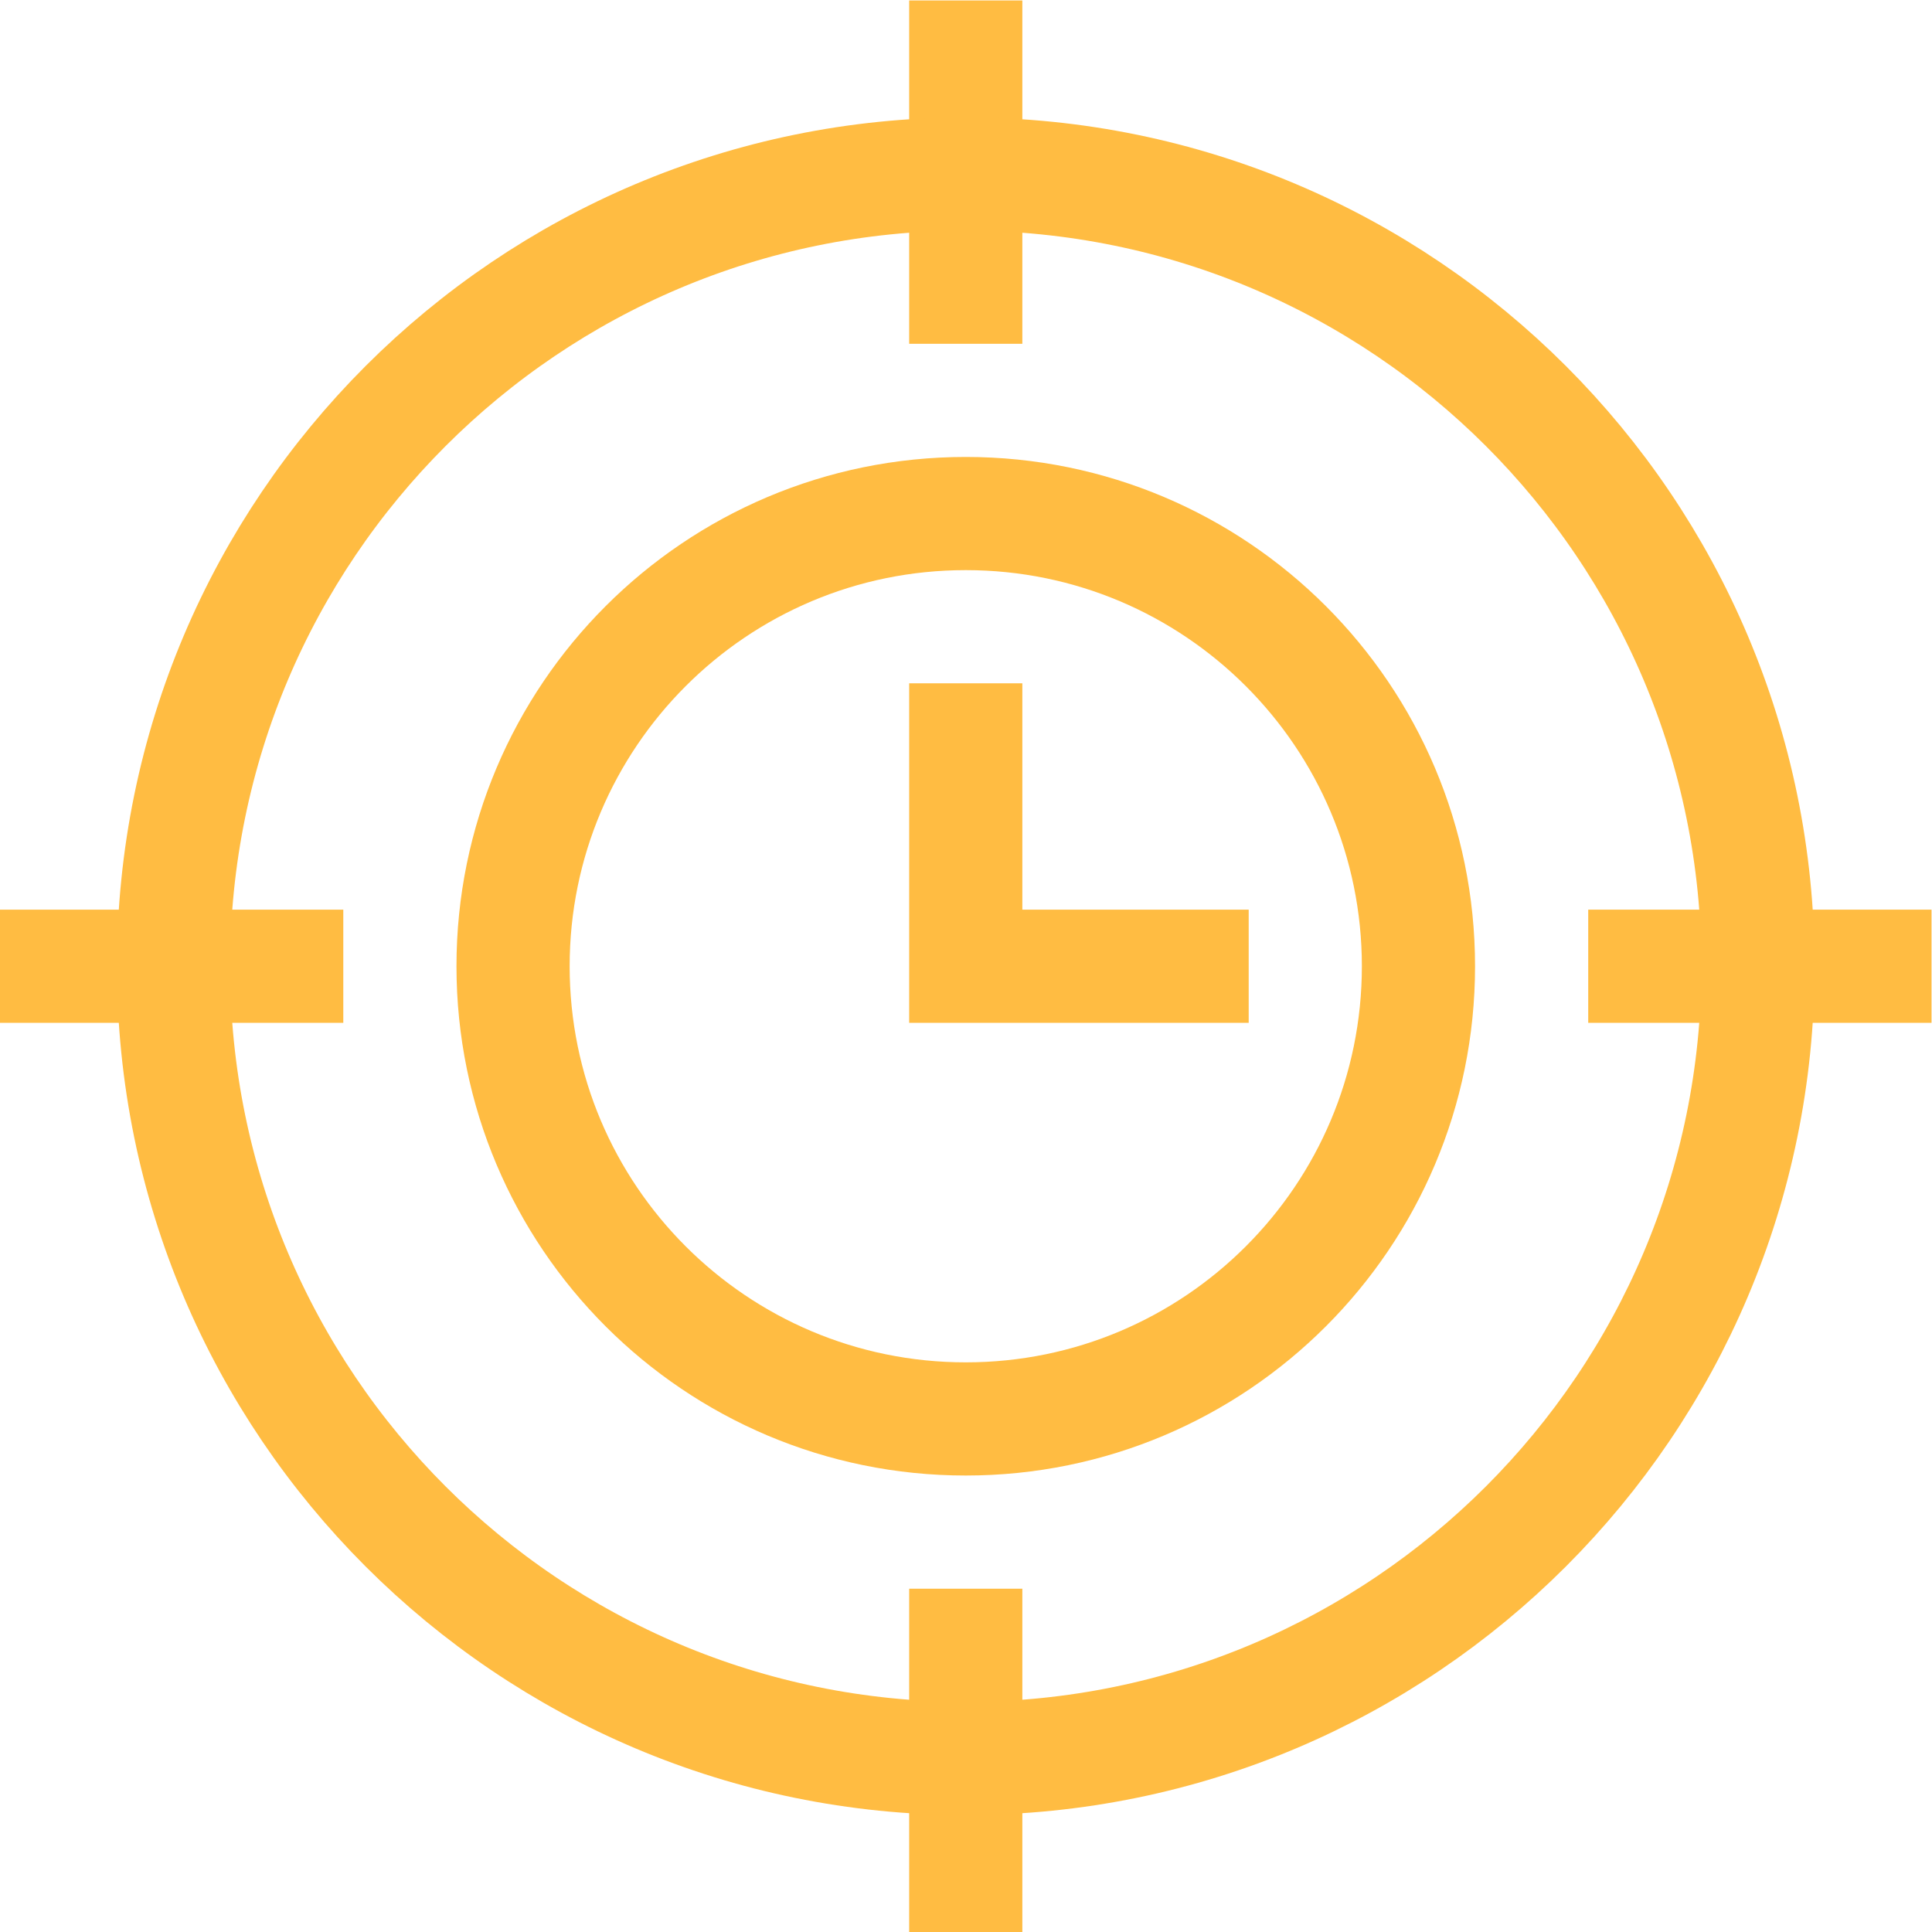
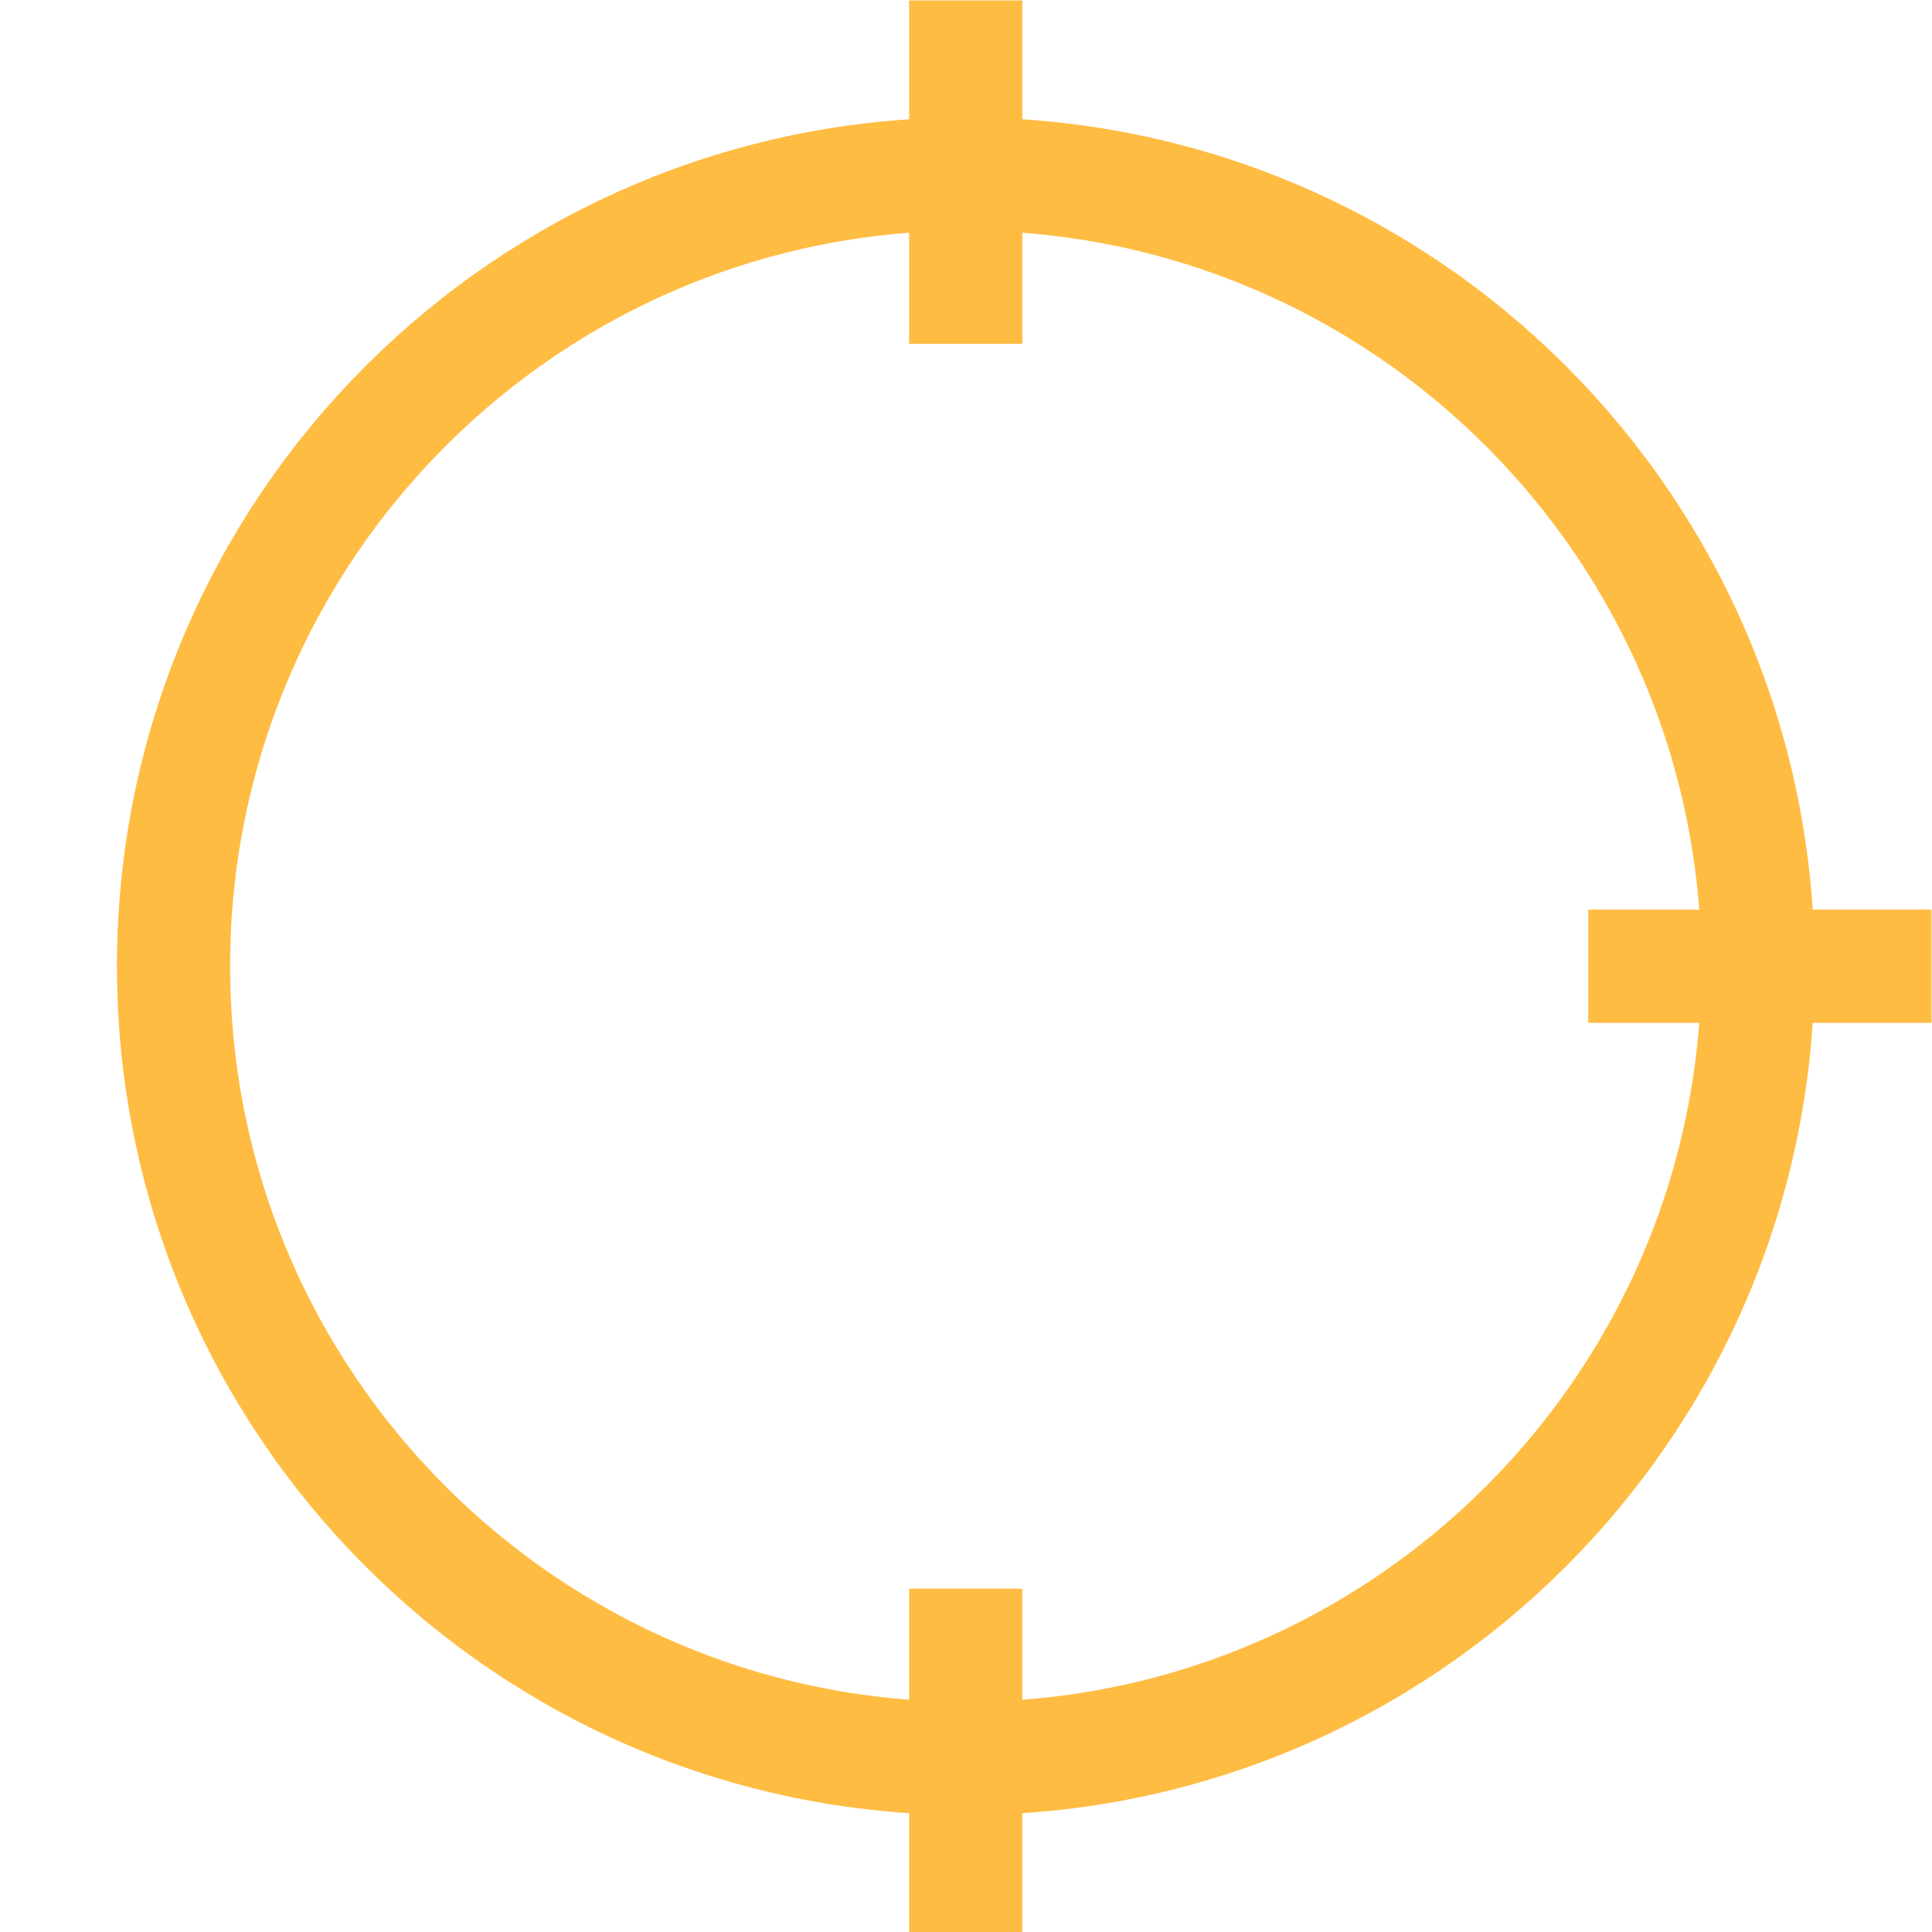
<svg xmlns="http://www.w3.org/2000/svg" version="1.1" id="svg2583" xml:space="preserve" width="300" height="300" viewBox="0 0 682.667 682.667">
  <g transform="matrix(1,0,0,1,0,0)">
    <defs id="defs2587">
      <clipPath clipPathUnits="userSpaceOnUse" id="clipPath2597">
        <path d="M 0,512 H 512 V 0 H 0 Z" id="path2595" fill="#ffbc42" fill-opacity="1" data-original-color="#000000ff" stroke="none" stroke-opacity="1" />
      </clipPath>
    </defs>
    <g id="g2589" transform="matrix(1.333,0,0,-1.333,0,682.667)">
      <g id="g2591">
        <g id="g2593" clip-path="url(#clipPath2597)">
          <g id="g2599" transform="translate(256,512)">
            <path d="M 0,0 V -91" style="stroke-linecap: butt; stroke-linejoin: miter; stroke-miterlimit: 10; stroke-dasharray: none;" id="path2601" fill="none" fill-opacity="1" stroke="#ffbc42" stroke-opacity="1" data-original-stroke-color="#000000ff" stroke-width="30" data-original-stroke-width="30" />
          </g>
          <g id="g2603" transform="translate(256,91)">
            <path d="M 0,0 V -91" style="stroke-linecap: butt; stroke-linejoin: miter; stroke-miterlimit: 10; stroke-dasharray: none;" id="path2605" fill="none" fill-opacity="1" stroke="#ffbc42" stroke-opacity="1" data-original-stroke-color="#000000ff" stroke-width="30" data-original-stroke-width="30" />
          </g>
          <g id="g2607" transform="translate(0,256)">
-             <path d="M 0,0 H 91" style="stroke-linecap: butt; stroke-linejoin: miter; stroke-miterlimit: 10; stroke-dasharray: none;" id="path2609" fill="none" fill-opacity="1" stroke="#ffbc42" stroke-opacity="1" data-original-stroke-color="#000000ff" stroke-width="30" data-original-stroke-width="30" />
-           </g>
+             </g>
          <g id="g2611" transform="translate(421,256)">
            <path d="M 0,0 H 91" style="stroke-linecap: butt; stroke-linejoin: miter; stroke-miterlimit: 10; stroke-dasharray: none;" id="path2613" fill="none" fill-opacity="1" stroke="#ffbc42" stroke-opacity="1" data-original-stroke-color="#000000ff" stroke-width="30" data-original-stroke-width="30" />
          </g>
          <g id="g2615" transform="translate(466,256)">
            <path d="m 0,0 c 0,-115.98 -94.02,-210 -210,-210 -115.98,0 -210,94.02 -210,210 0,115.98 94.02,210 210,210 C -94.02,210 0,115.98 0,0 Z" style="stroke-linecap: butt; stroke-linejoin: miter; stroke-miterlimit: 10; stroke-dasharray: none;" id="path2617" fill="none" fill-opacity="1" stroke="#ffbc42" stroke-opacity="1" data-original-stroke-color="#000000ff" stroke-width="30" data-original-stroke-width="30" />
          </g>
          <g id="g2619" transform="translate(376,256)">
-             <path d="m 0,0 c 0,-66.274 -53.726,-120 -120,-120 -66.274,0 -120,53.726 -120,120 0,66.274 53.726,120 120,120 C -53.726,120 0,66.274 0,0 Z" style="stroke-linecap: butt; stroke-linejoin: miter; stroke-miterlimit: 10; stroke-dasharray: none;" id="path2621" fill="none" fill-opacity="1" stroke="#ffbc42" stroke-opacity="1" data-original-stroke-color="#000000ff" stroke-width="30" data-original-stroke-width="30" />
-           </g>
+             </g>
          <g id="g2623" transform="translate(256,331)">
-             <path d="M 0,0 V -75 H 75" style="stroke-linecap: butt; stroke-linejoin: miter; stroke-miterlimit: 10; stroke-dasharray: none;" id="path2625" fill="none" fill-opacity="1" stroke="#ffbc42" stroke-opacity="1" data-original-stroke-color="#000000ff" stroke-width="30" data-original-stroke-width="30" />
-           </g>
+             </g>
        </g>
      </g>
    </g>
  </g>
</svg>